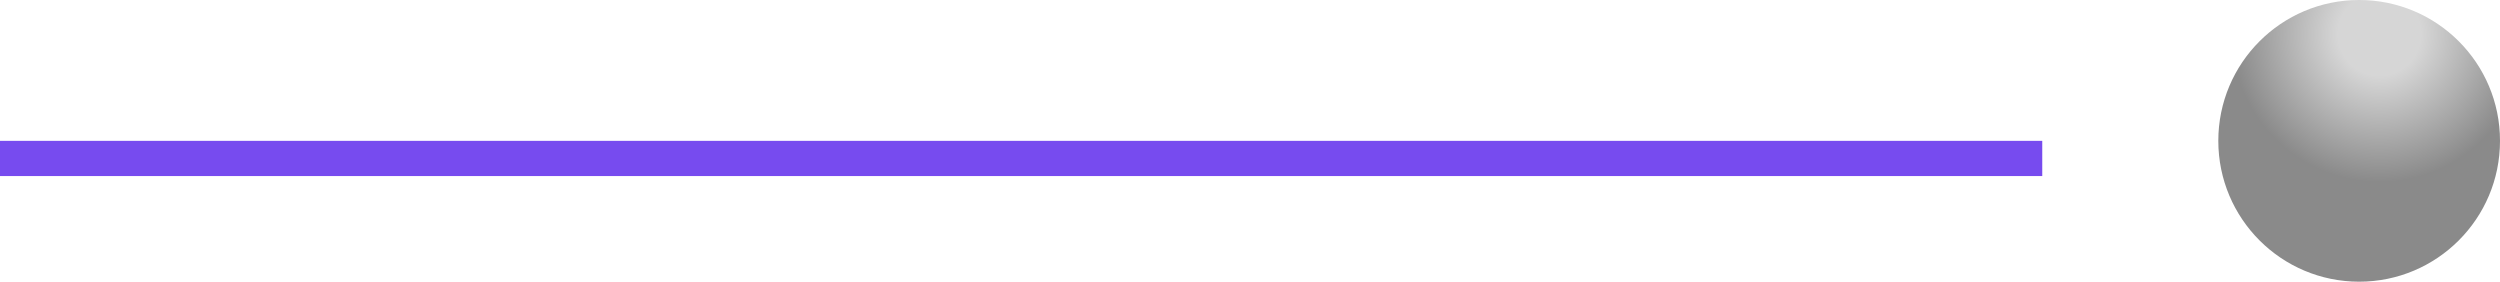
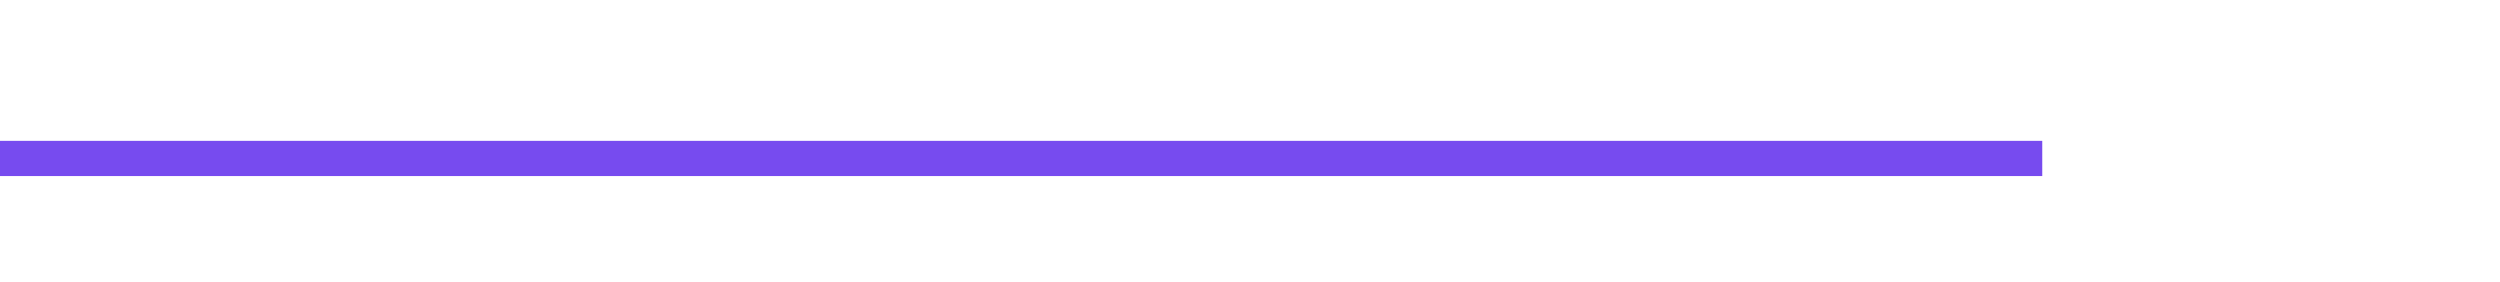
<svg xmlns="http://www.w3.org/2000/svg" width="71" height="8" viewBox="0 0 71 8" fill="none">
-   <path d="M67 8C69.209 8 71 6.209 71 4C71 1.791 69.209 0 67 0C64.791 0 63 1.791 63 4C63 6.209 64.791 8 67 8Z" fill="url(#paint0_radial_41_1246)" />
  <line x1="58" y1="4.5" x2="0" y2="4.5" stroke="#774BEF" />
  <defs>
    <radialGradient id="paint0_radial_41_1246" cx="0" cy="0" r="1" gradientUnits="userSpaceOnUse" gradientTransform="translate(67.577 0.97) scale(4.205 4.203)">
      <stop offset="0.28" stop-color="#D6D6D6" />
      <stop offset="1" stop-color="#8A8A8A" />
    </radialGradient>
  </defs>
</svg>